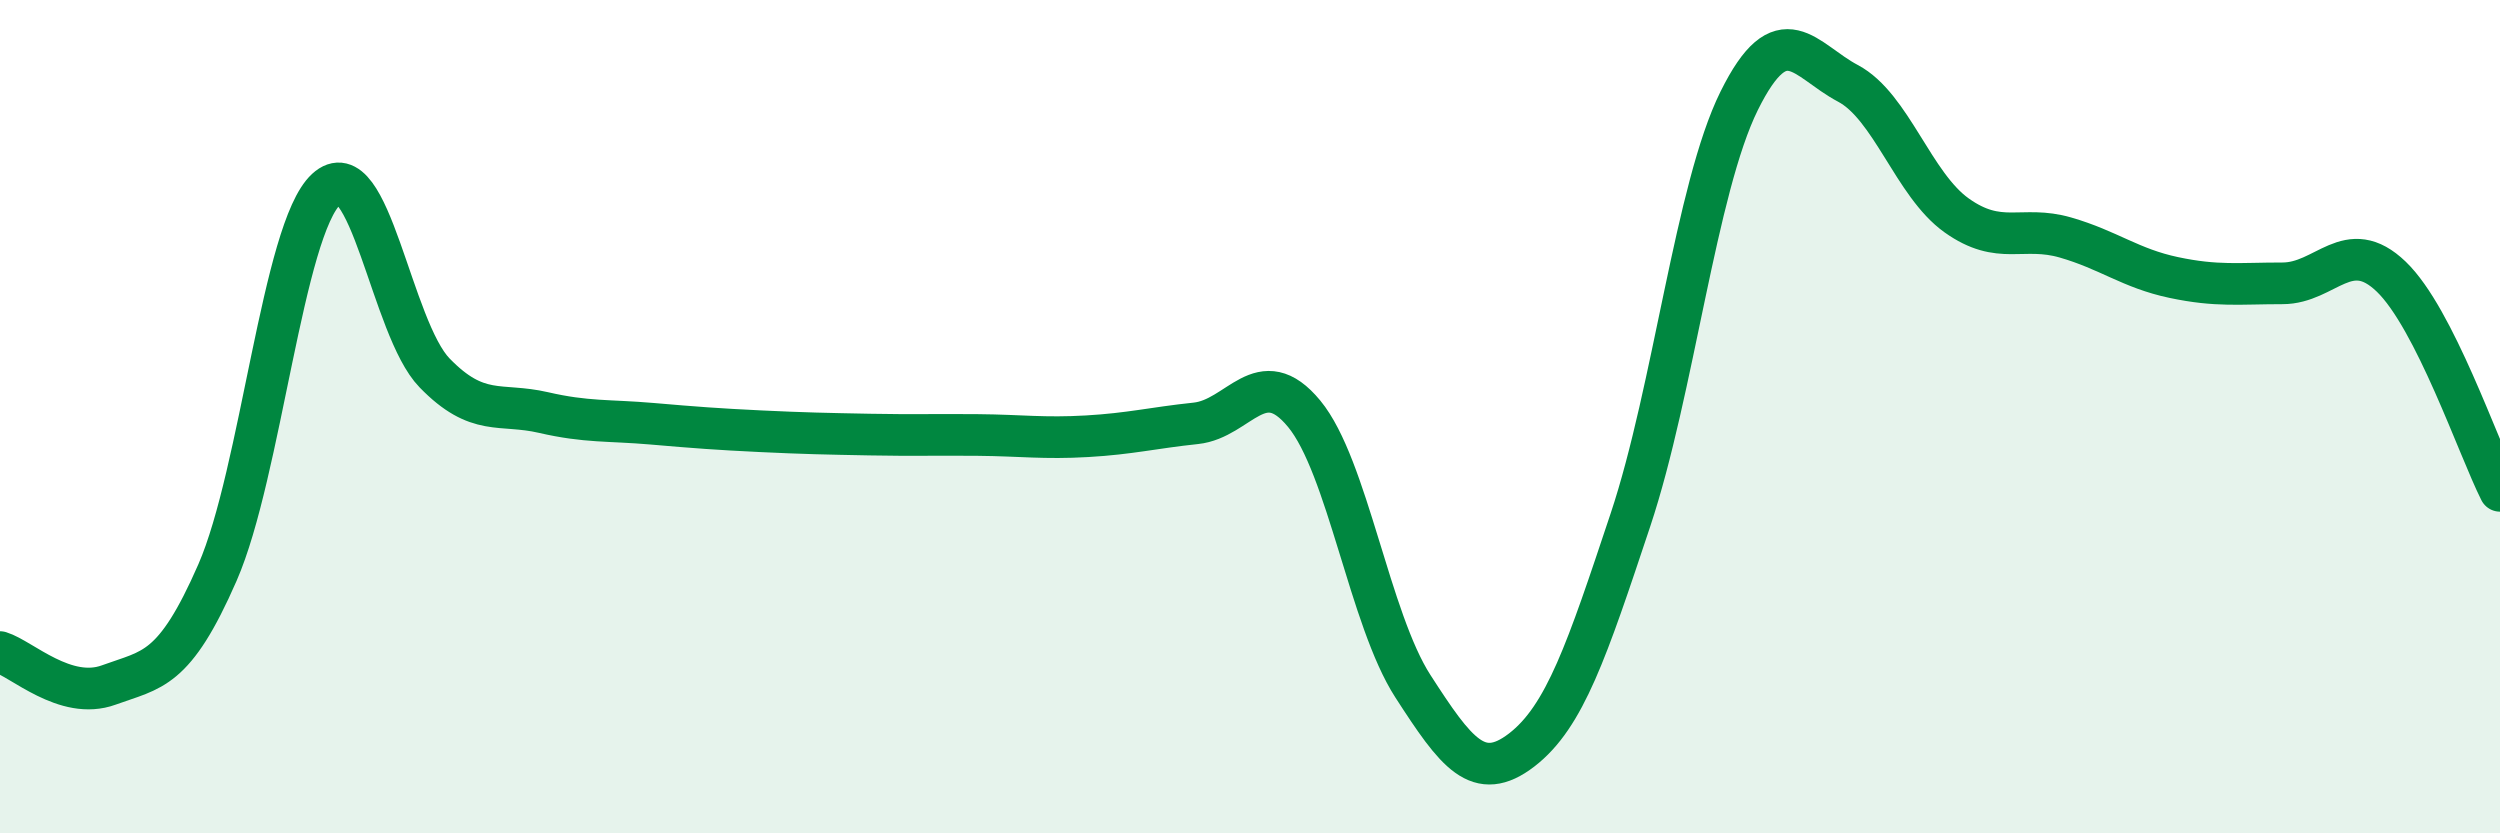
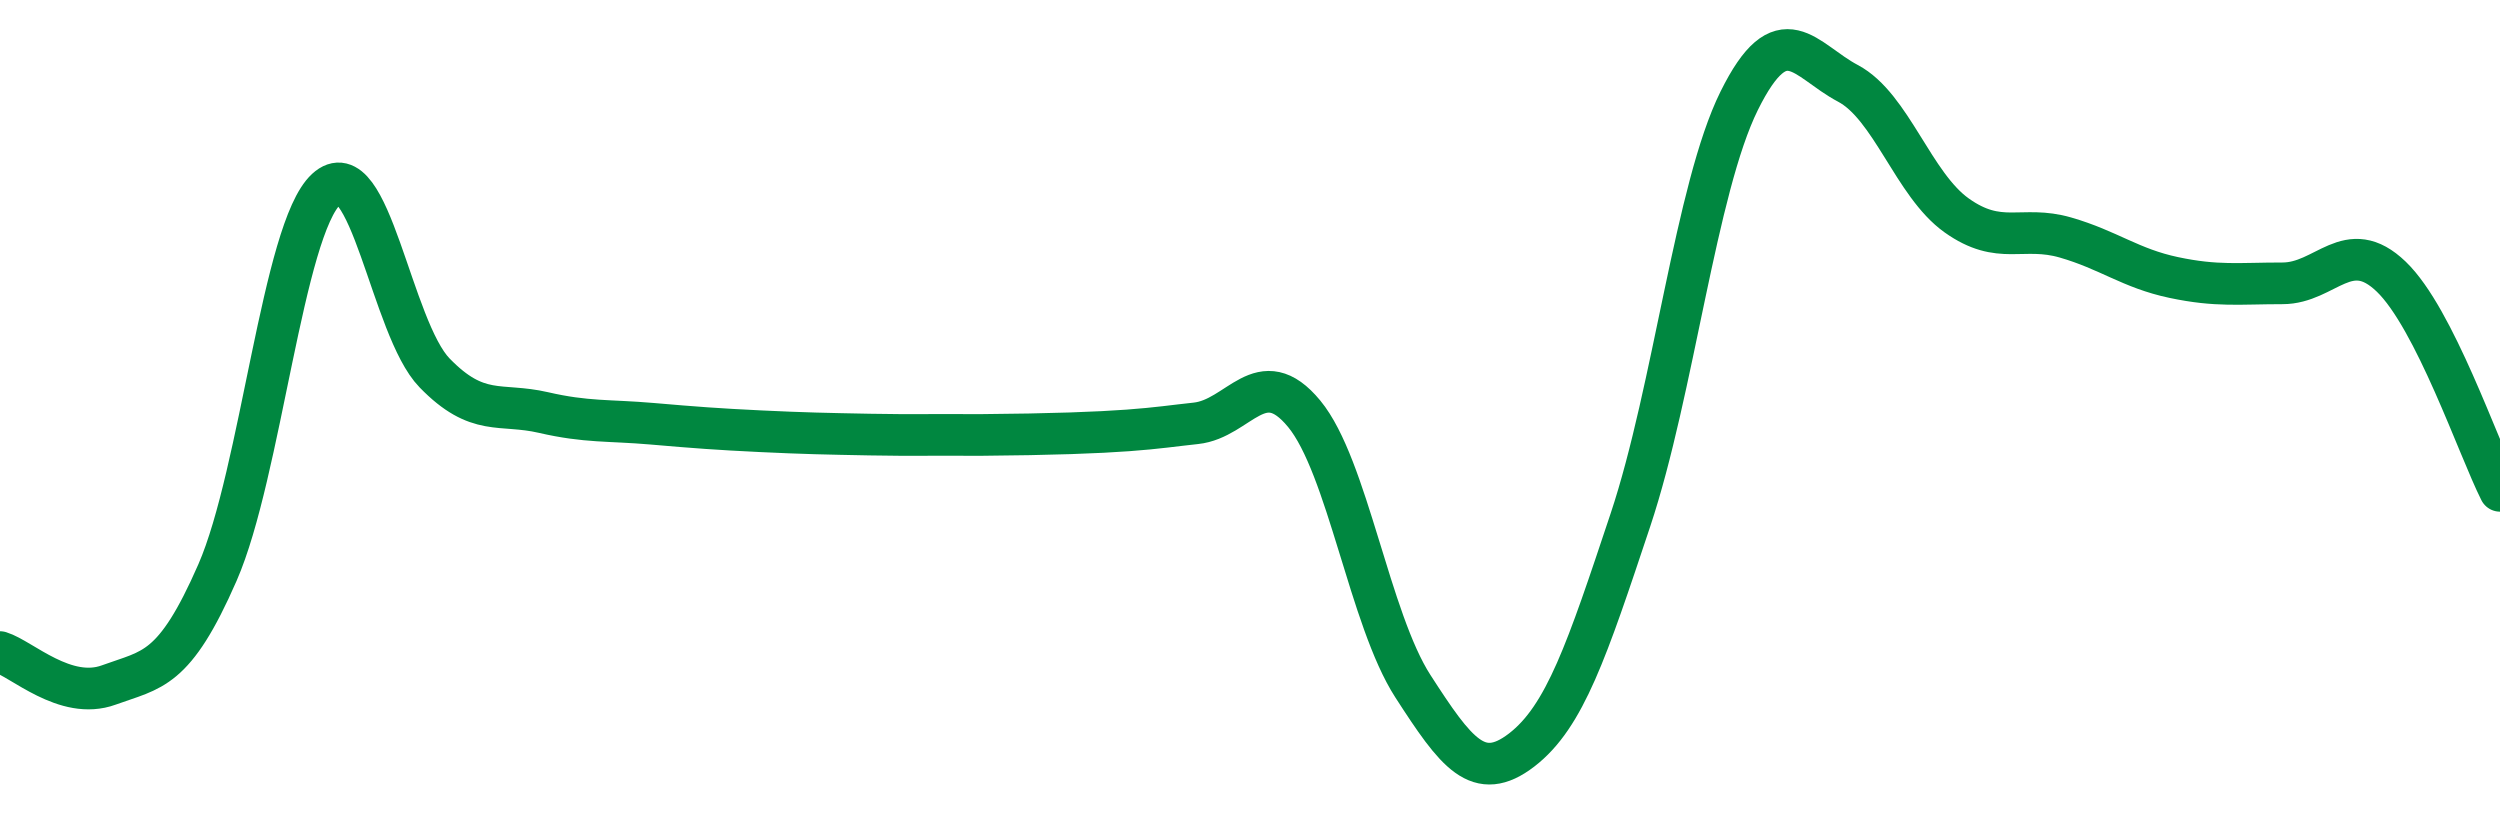
<svg xmlns="http://www.w3.org/2000/svg" width="60" height="20" viewBox="0 0 60 20">
-   <path d="M 0,15.65 C 0.52,15.81 1.57,16.82 2.61,16.44 C 3.65,16.06 4.18,16.12 5.22,13.74 C 6.26,11.36 6.79,5.5 7.83,4.54 C 8.87,3.58 9.39,7.88 10.43,8.95 C 11.47,10.02 12,9.66 13.04,9.9 C 14.08,10.14 14.61,10.08 15.65,10.17 C 16.69,10.26 17.22,10.3 18.26,10.35 C 19.3,10.4 19.83,10.41 20.87,10.43 C 21.91,10.45 22.44,10.43 23.48,10.44 C 24.52,10.45 25.05,10.53 26.09,10.47 C 27.13,10.41 27.66,10.27 28.7,10.16 C 29.74,10.05 30.26,8.67 31.3,9.93 C 32.34,11.19 32.87,14.86 33.91,16.47 C 34.95,18.08 35.48,18.8 36.52,18 C 37.56,17.2 38.09,15.6 39.13,12.48 C 40.17,9.36 40.7,4.52 41.74,2.42 C 42.78,0.32 43.31,1.45 44.35,2 C 45.39,2.55 45.92,4.43 46.96,5.17 C 48,5.91 48.53,5.4 49.57,5.7 C 50.61,6 51.13,6.44 52.17,6.66 C 53.21,6.88 53.74,6.8 54.78,6.8 C 55.82,6.8 56.35,5.64 57.39,6.64 C 58.43,7.64 59.48,10.75 60,11.78L60 20L0 20Z" fill="#008740" opacity="0.1" stroke-linecap="round" stroke-linejoin="round" />
-   <path d="M 0,15.65 C 0.52,15.81 1.57,16.82 2.61,16.44 C 3.65,16.06 4.18,16.12 5.22,13.74 C 6.26,11.36 6.79,5.5 7.83,4.54 C 8.87,3.58 9.39,7.88 10.43,8.95 C 11.47,10.02 12,9.66 13.04,9.9 C 14.08,10.14 14.61,10.08 15.65,10.17 C 16.69,10.26 17.22,10.3 18.26,10.35 C 19.3,10.4 19.83,10.41 20.87,10.43 C 21.91,10.45 22.44,10.43 23.48,10.44 C 24.52,10.45 25.05,10.53 26.09,10.47 C 27.13,10.41 27.66,10.27 28.7,10.16 C 29.74,10.05 30.26,8.67 31.3,9.93 C 32.34,11.19 32.87,14.86 33.91,16.47 C 34.95,18.08 35.48,18.8 36.52,18 C 37.56,17.2 38.09,15.6 39.13,12.48 C 40.17,9.36 40.7,4.52 41.74,2.42 C 42.78,0.32 43.31,1.45 44.35,2 C 45.39,2.55 45.92,4.43 46.96,5.17 C 48,5.91 48.53,5.4 49.57,5.7 C 50.61,6 51.13,6.44 52.17,6.66 C 53.21,6.88 53.74,6.8 54.78,6.8 C 55.82,6.8 56.35,5.64 57.39,6.64 C 58.43,7.64 59.48,10.75 60,11.78" stroke="#008740" stroke-width="1" fill="none" stroke-linecap="round" stroke-linejoin="round" />
+   <path d="M 0,15.65 C 0.52,15.81 1.57,16.82 2.61,16.44 C 3.65,16.06 4.18,16.12 5.22,13.74 C 6.26,11.36 6.79,5.5 7.83,4.54 C 8.87,3.58 9.39,7.88 10.43,8.95 C 11.47,10.02 12,9.66 13.04,9.9 C 14.08,10.14 14.61,10.08 15.65,10.17 C 16.69,10.26 17.22,10.3 18.26,10.35 C 19.3,10.4 19.83,10.41 20.87,10.43 C 21.91,10.45 22.44,10.43 23.48,10.44 C 27.13,10.41 27.66,10.27 28.7,10.16 C 29.74,10.05 30.26,8.67 31.3,9.93 C 32.34,11.19 32.87,14.86 33.91,16.47 C 34.95,18.08 35.48,18.8 36.52,18 C 37.56,17.2 38.09,15.6 39.13,12.48 C 40.17,9.36 40.7,4.52 41.74,2.42 C 42.78,0.32 43.31,1.45 44.35,2 C 45.39,2.55 45.92,4.43 46.96,5.17 C 48,5.91 48.53,5.4 49.57,5.7 C 50.61,6 51.13,6.44 52.17,6.66 C 53.21,6.88 53.74,6.8 54.78,6.8 C 55.82,6.8 56.35,5.64 57.39,6.64 C 58.43,7.64 59.48,10.75 60,11.78" stroke="#008740" stroke-width="1" fill="none" stroke-linecap="round" stroke-linejoin="round" />
</svg>